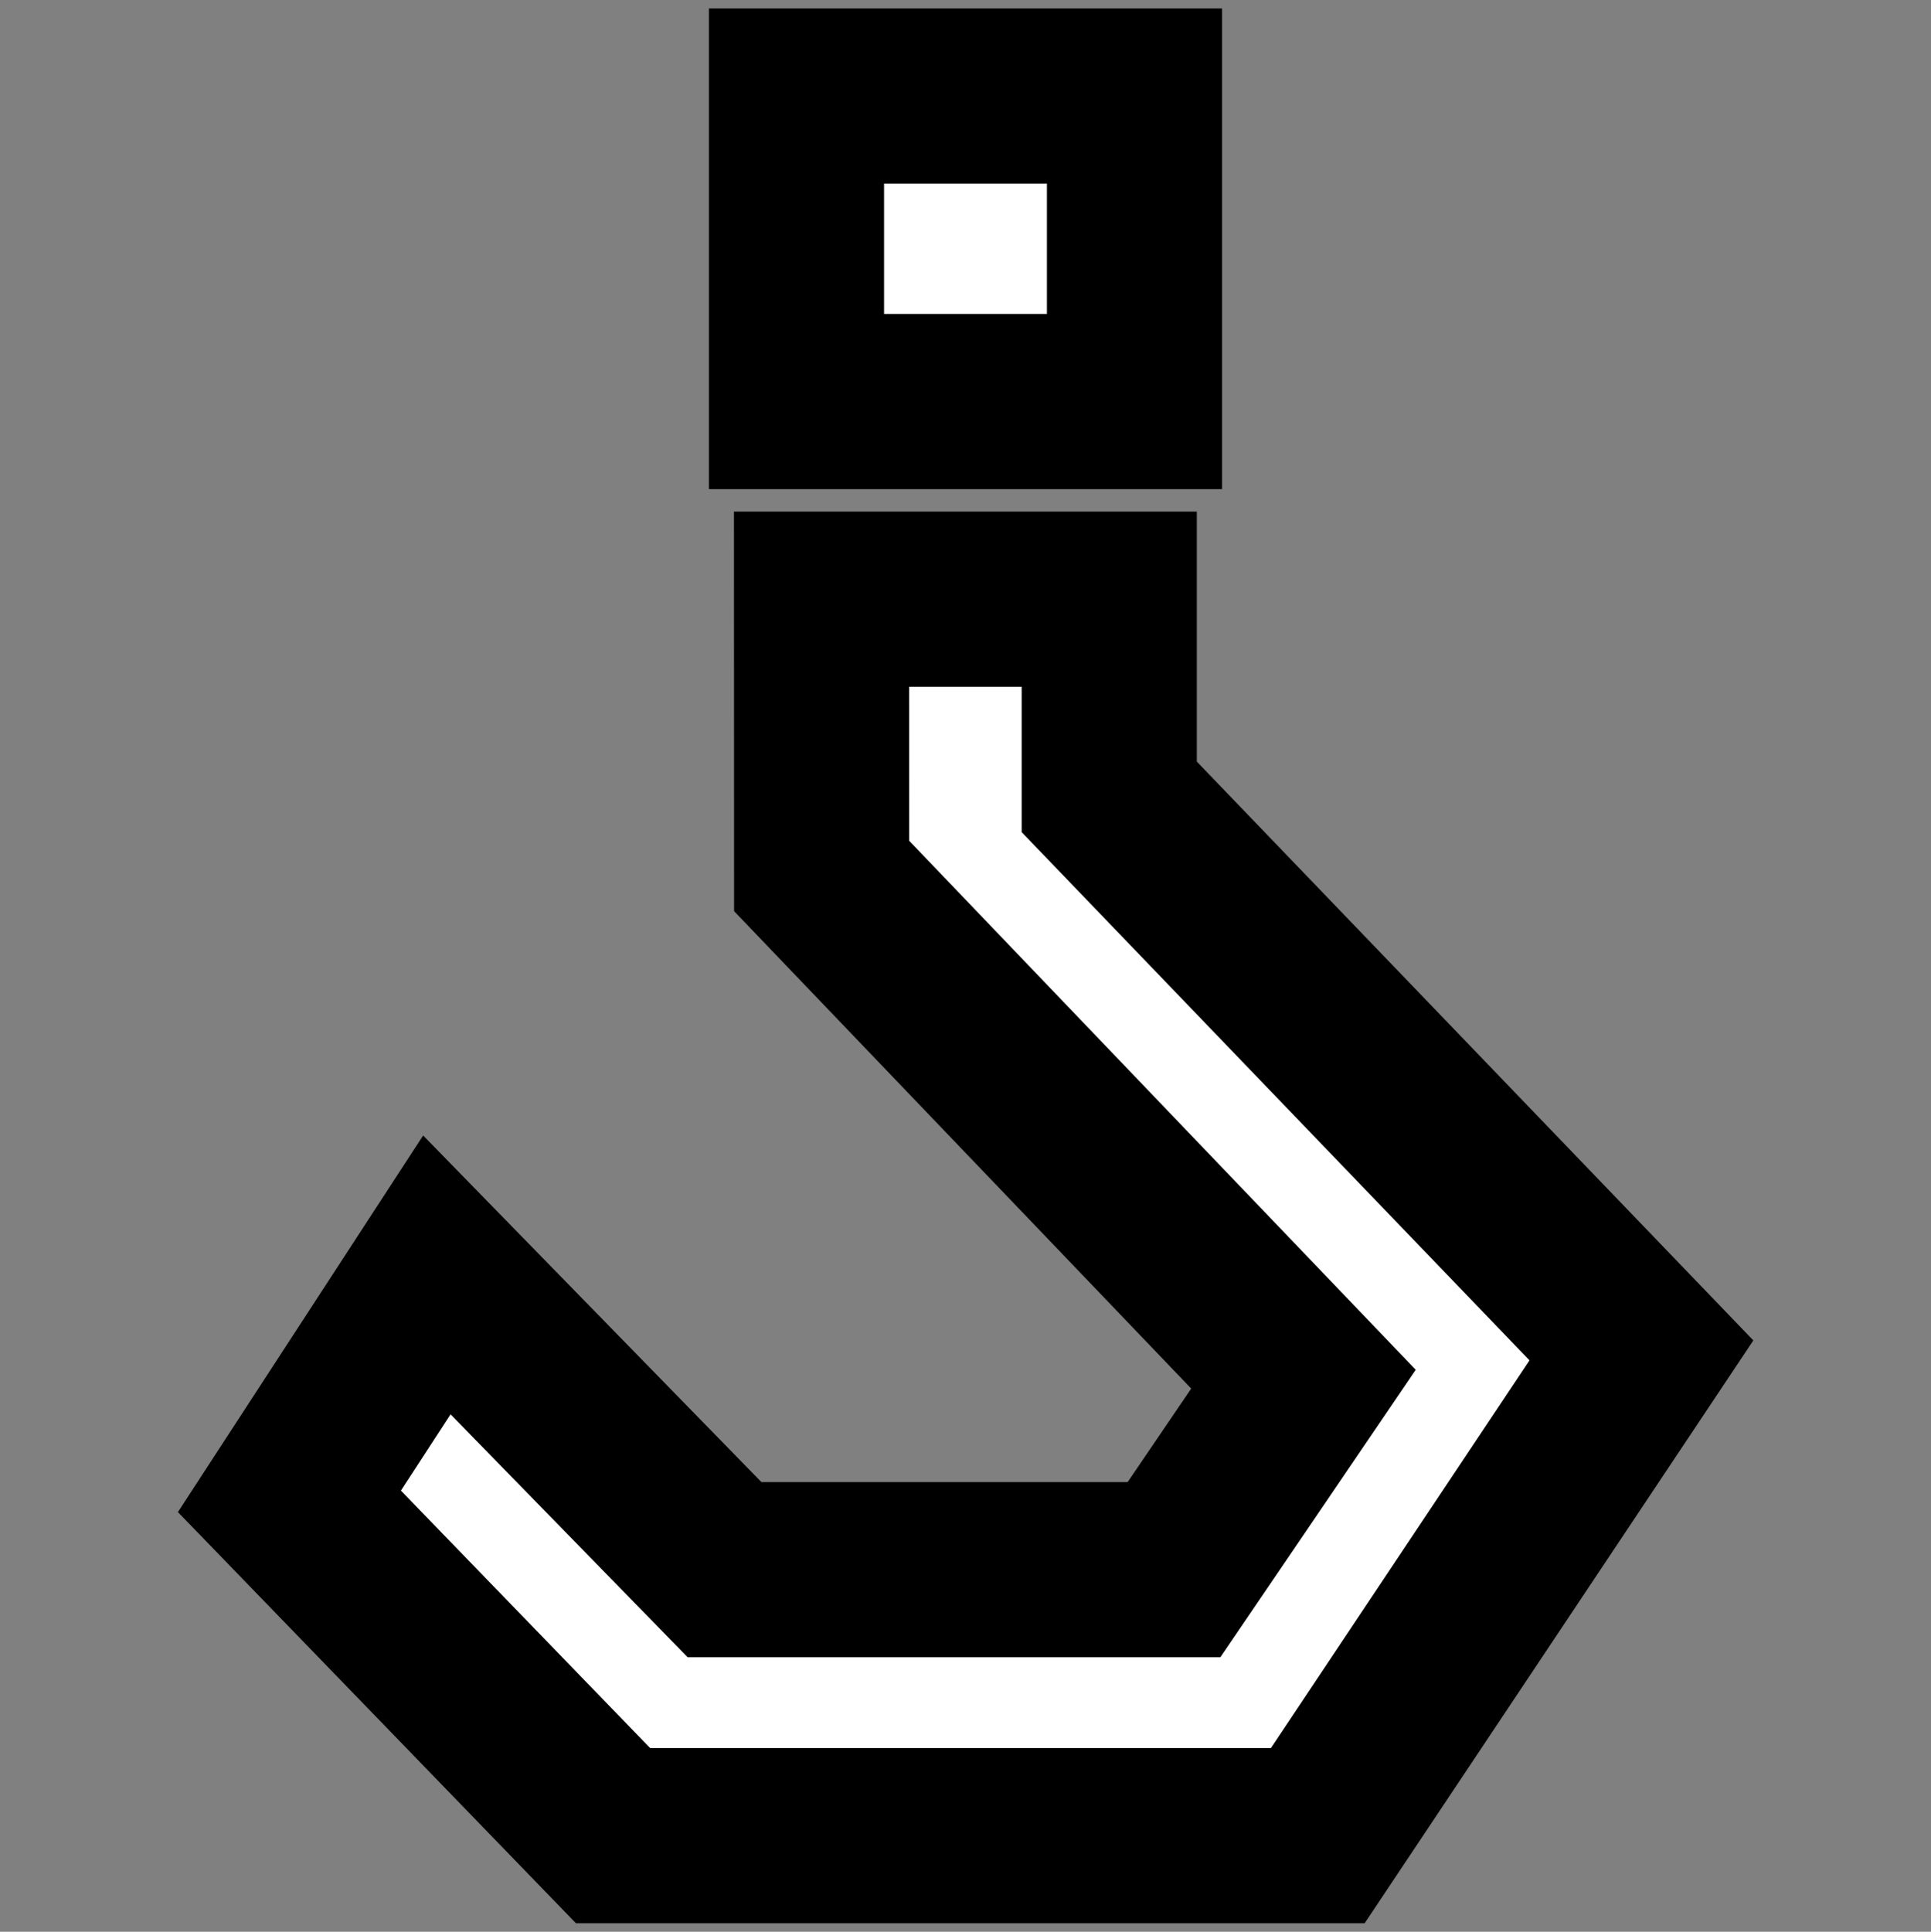
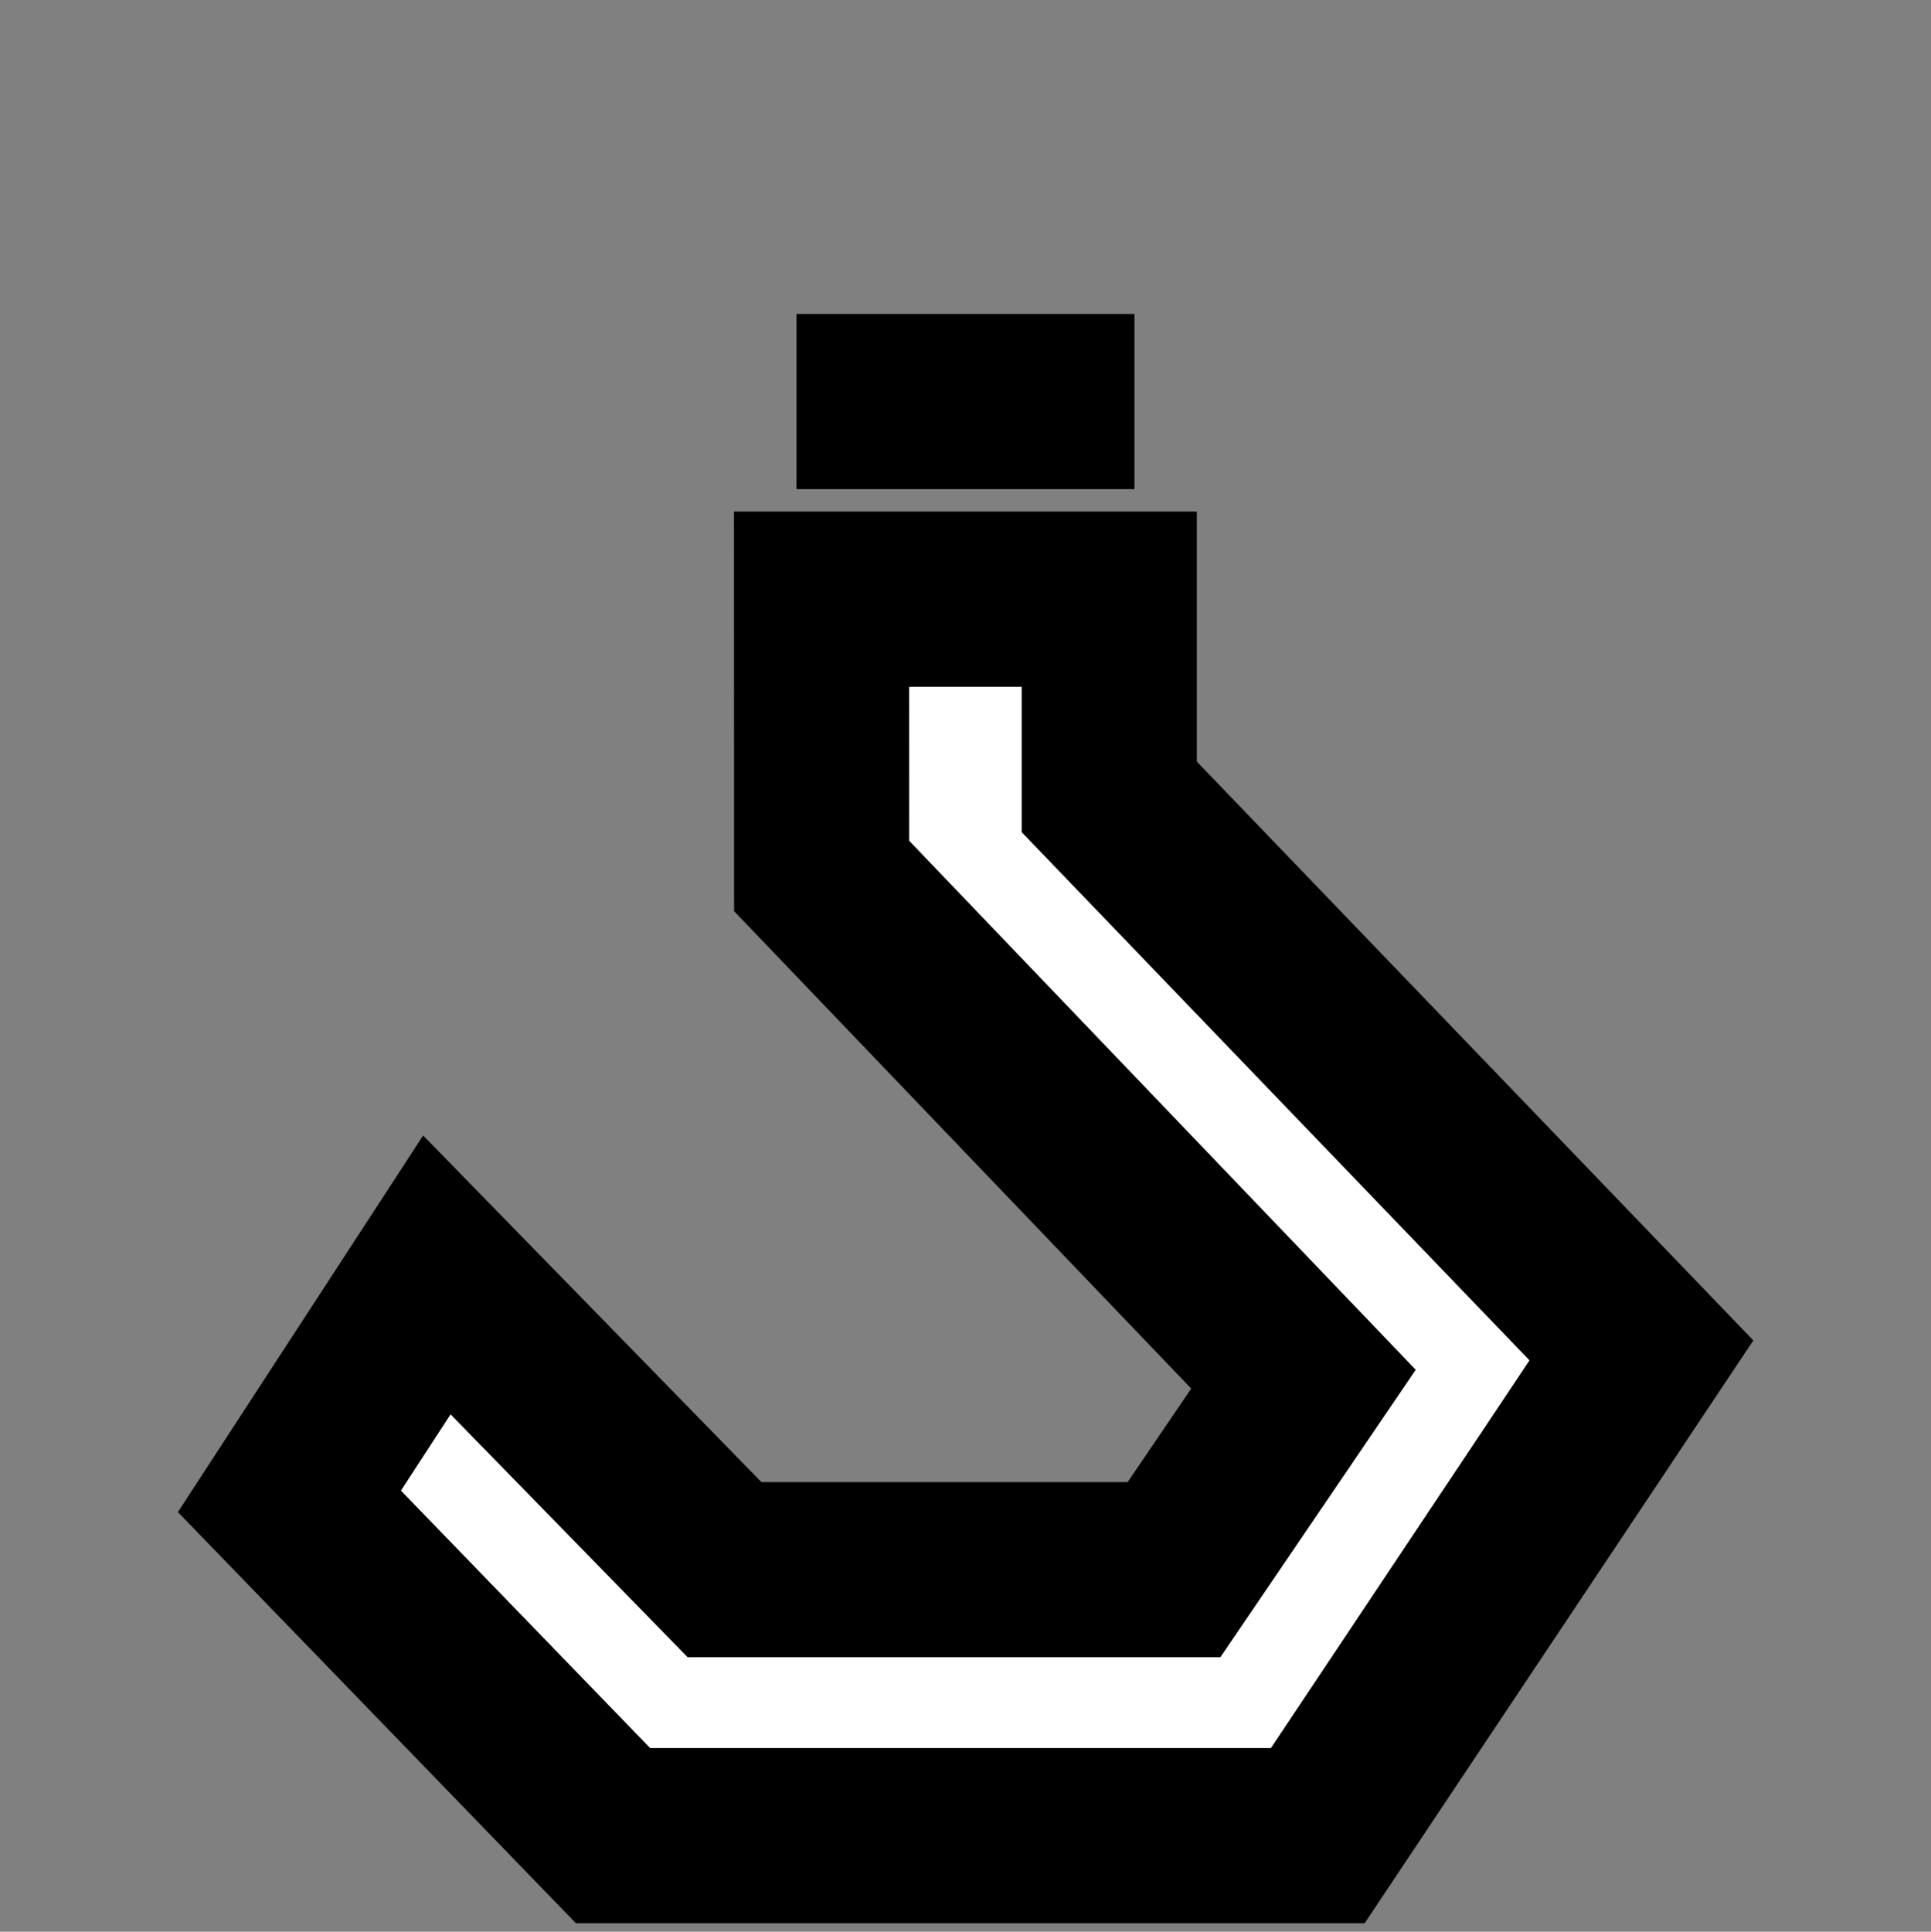
<svg xmlns="http://www.w3.org/2000/svg" version="1.1" viewBox="0 0 66.15 66.167">
  <rect x="0" y="0" width="66.15" height="66.167" fill="#808080" stroke="none" />
-   <path d="m27.285 13.754h11.579v-10.465h-11.579zm0.862 16.251 16.506 17.236-4.435 6.525h-15.398l-9.855-10.096-5.051 7.756 11.086 11.45h24.144l11.086-16.621-18.231-18.96v-6.771h-9.855z" fill="#fff" stroke="#000" stroke-width="6" style="paint-order:markers stroke fill" />
+   <path d="m27.285 13.754h11.579h-11.579zm0.862 16.251 16.506 17.236-4.435 6.525h-15.398l-9.855-10.096-5.051 7.756 11.086 11.45h24.144l11.086-16.621-18.231-18.96v-6.771h-9.855z" fill="#fff" stroke="#000" stroke-width="6" style="paint-order:markers stroke fill" />
</svg>